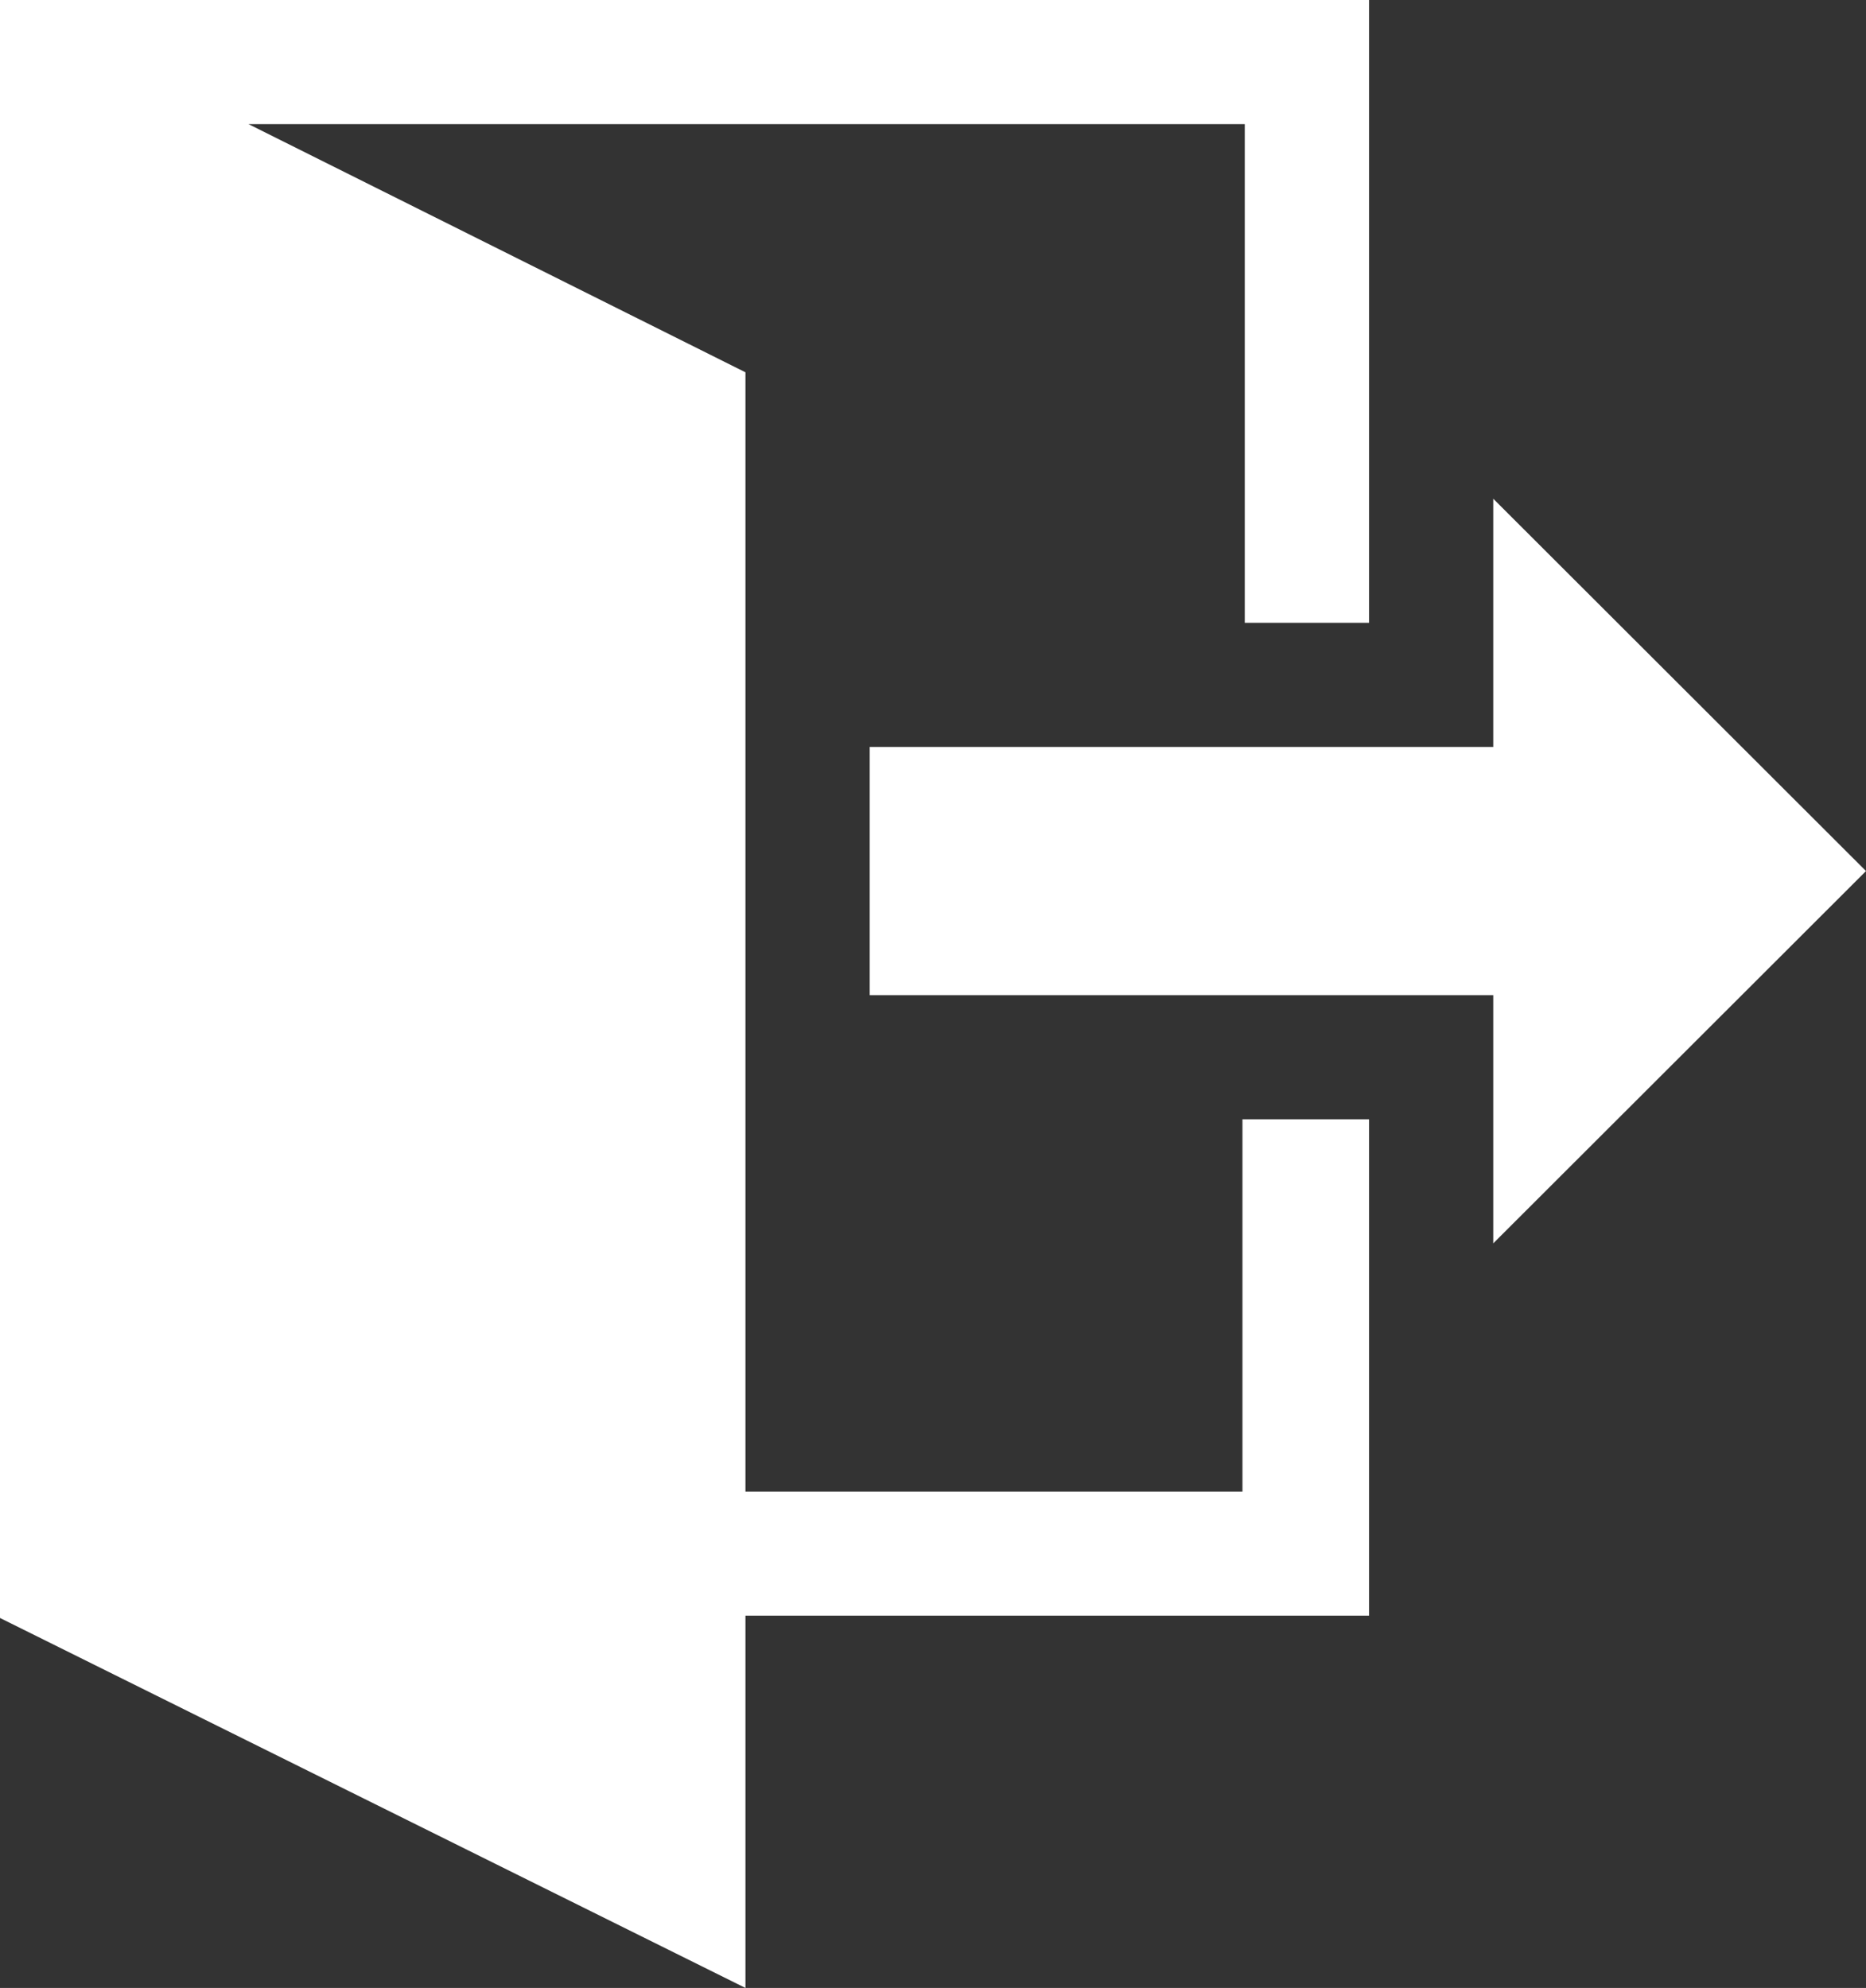
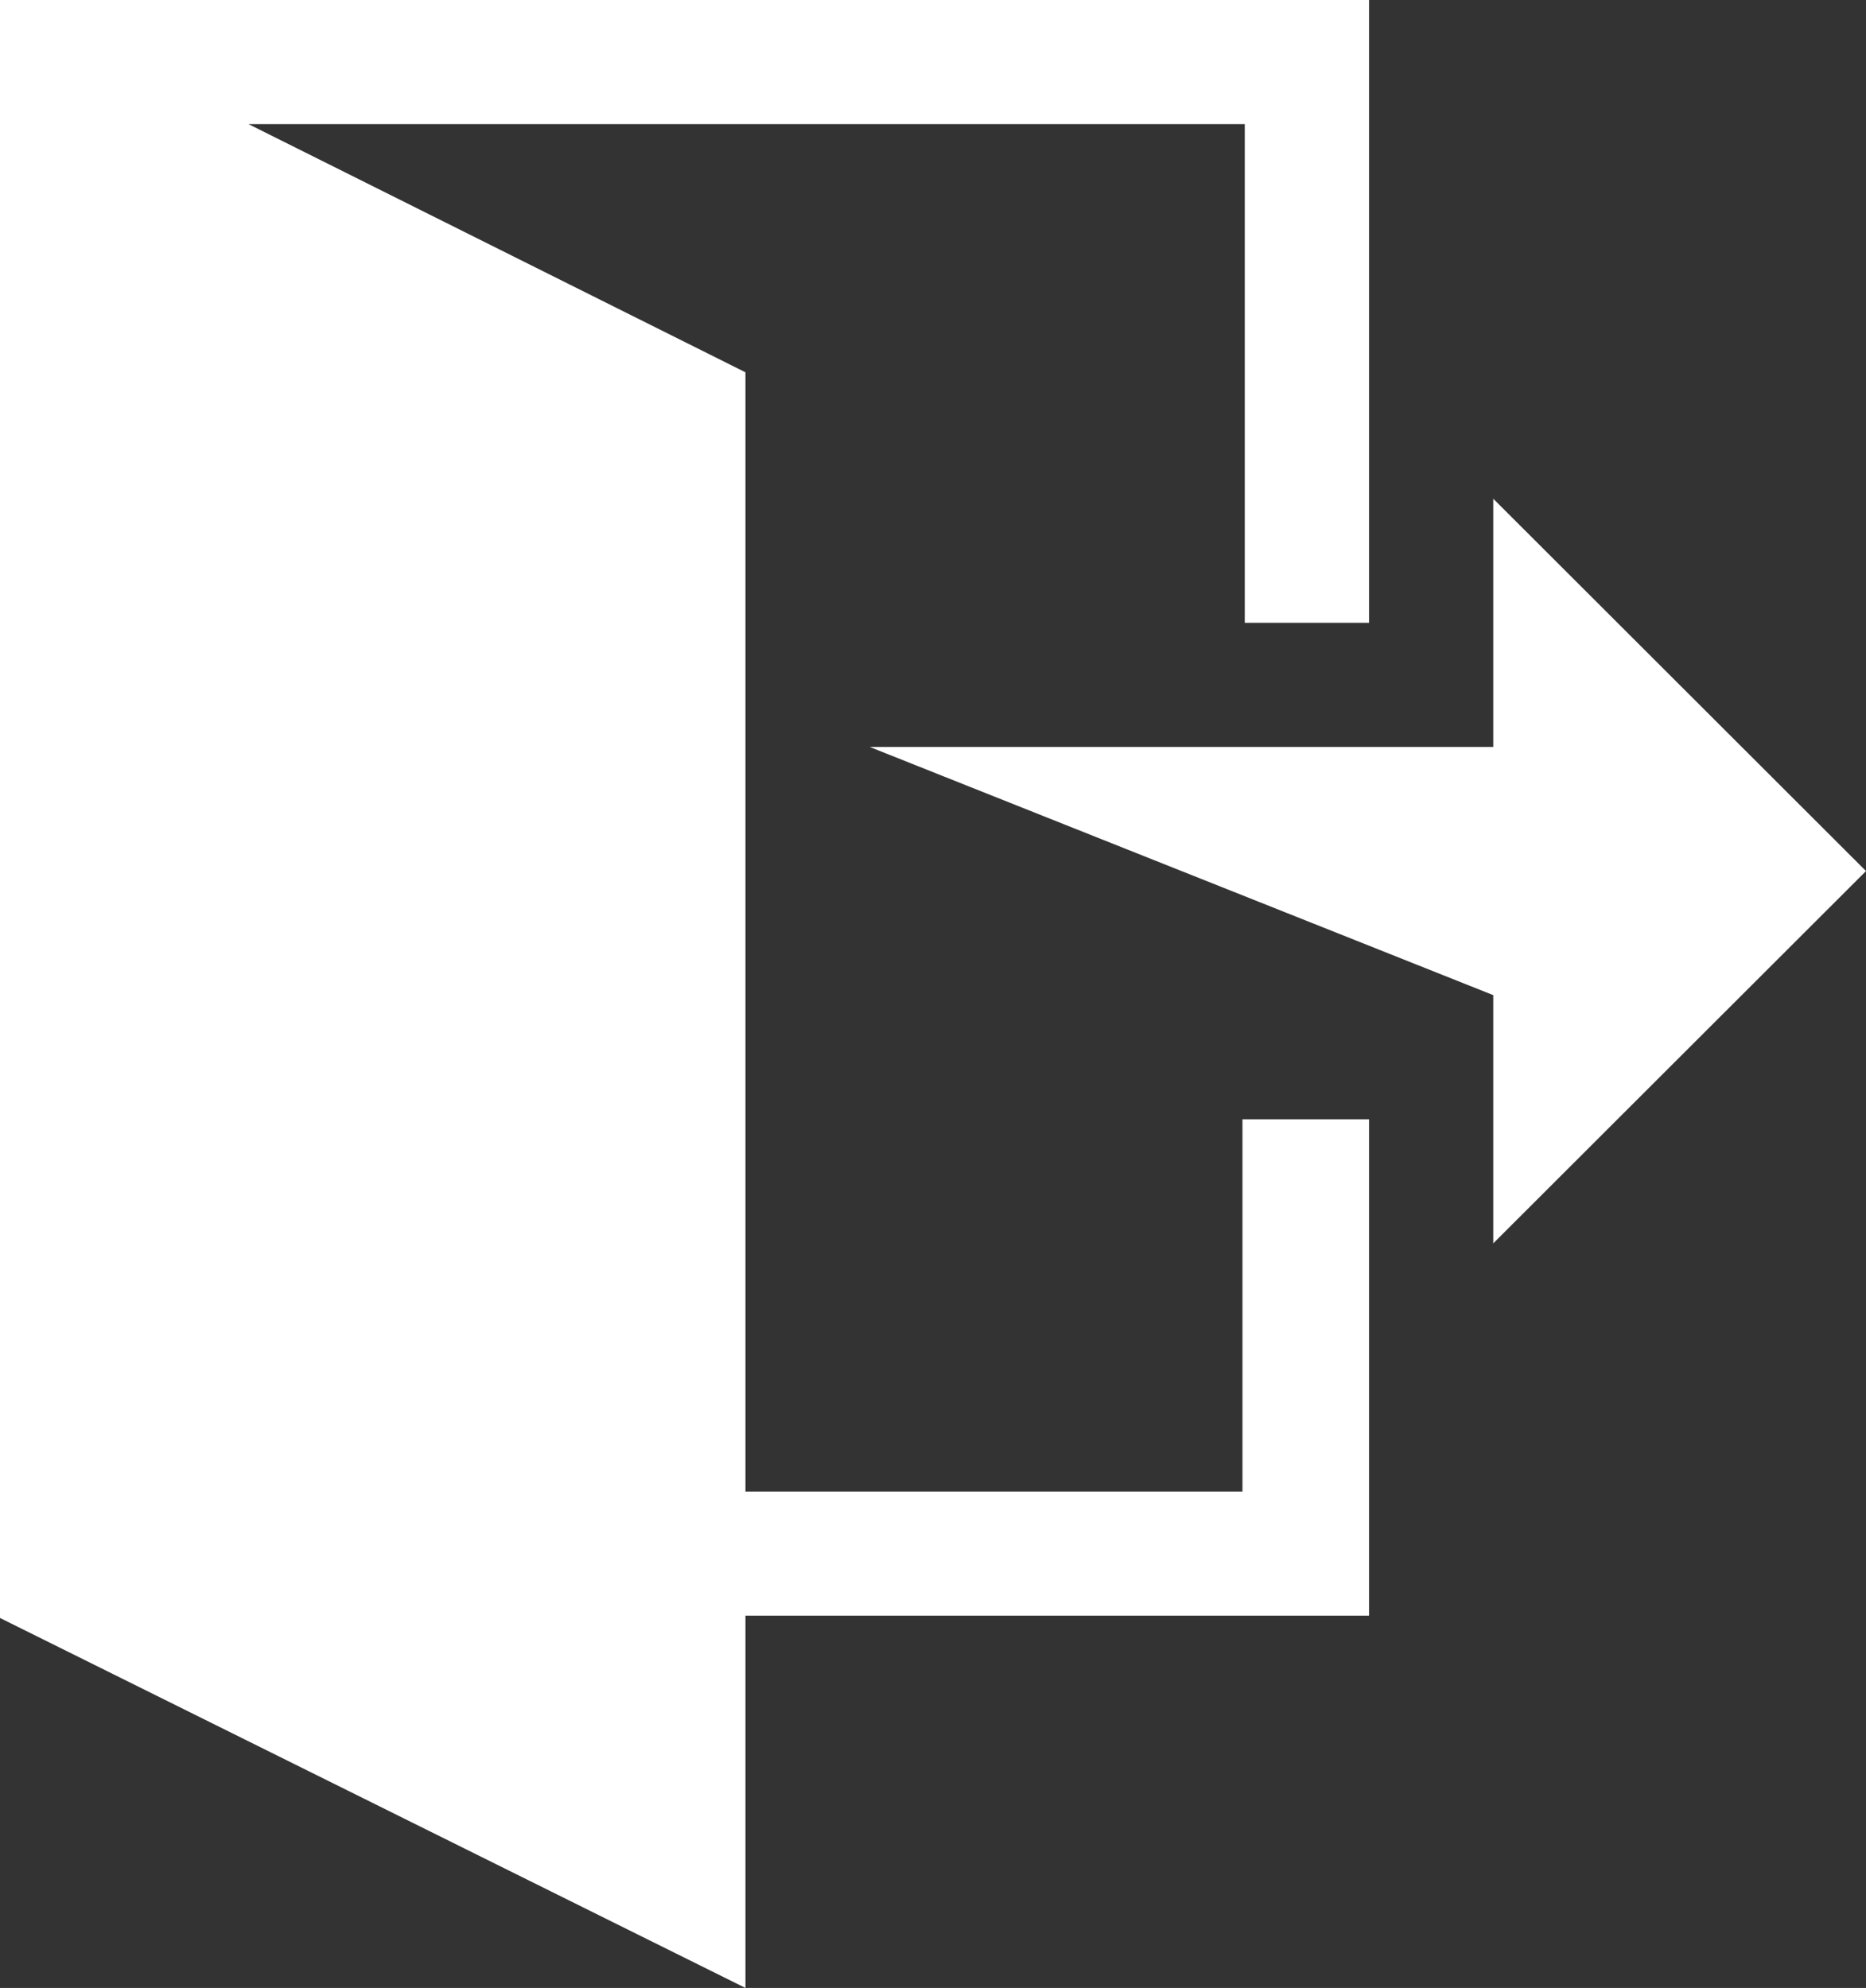
<svg xmlns="http://www.w3.org/2000/svg" width="61px" height="65px" viewBox="0 0 61 65" version="1.1">
  <rect x="0" y="0" width="61" height="65" fill="#333333" stroke="none" />
  <title>noun_194432</title>
  <desc>Created with Sketch.</desc>
  <defs />
  <g id="Page-1" stroke="none" stroke-width="1" fill="none" fill-rule="evenodd">
    <g id="Hompage--Final" transform="translate(-1207, -1456)" fill-rule="nonzero" fill="#FFFFFF">
      <g id="Network-CTAs" transform="translate(0, 1374)">
        <g id="Group-25" transform="translate(167, 37)">
          <g id="Group-24" transform="translate(967, 0)">
            <g id="noun_194432" transform="translate(73, 45)">
-               <path d="M48.815,40.654 L48.815,32.538 L28.431,32.538 L28.431,24.423 L48.815,24.423 L48.815,16.307 L61,28.481 L48.815,40.654 Z M44.754,36.596 L44.754,52.827 L24.369,52.827 L24.369,65 L0,52.903 L0,0 L44.754,0 L44.754,20.365 L40.692,20.365 L40.692,4.058 L8.123,4.058 L24.369,12.173 L24.369,48.769 L40.616,48.769 L40.616,36.596 L44.754,36.596 Z" id="Shape" />
+               <path d="M48.815,40.654 L48.815,32.538 L28.431,24.423 L48.815,24.423 L48.815,16.307 L61,28.481 L48.815,40.654 Z M44.754,36.596 L44.754,52.827 L24.369,52.827 L24.369,65 L0,52.903 L0,0 L44.754,0 L44.754,20.365 L40.692,20.365 L40.692,4.058 L8.123,4.058 L24.369,12.173 L24.369,48.769 L40.616,48.769 L40.616,36.596 L44.754,36.596 Z" id="Shape" />
            </g>
          </g>
        </g>
      </g>
    </g>
  </g>
</svg>